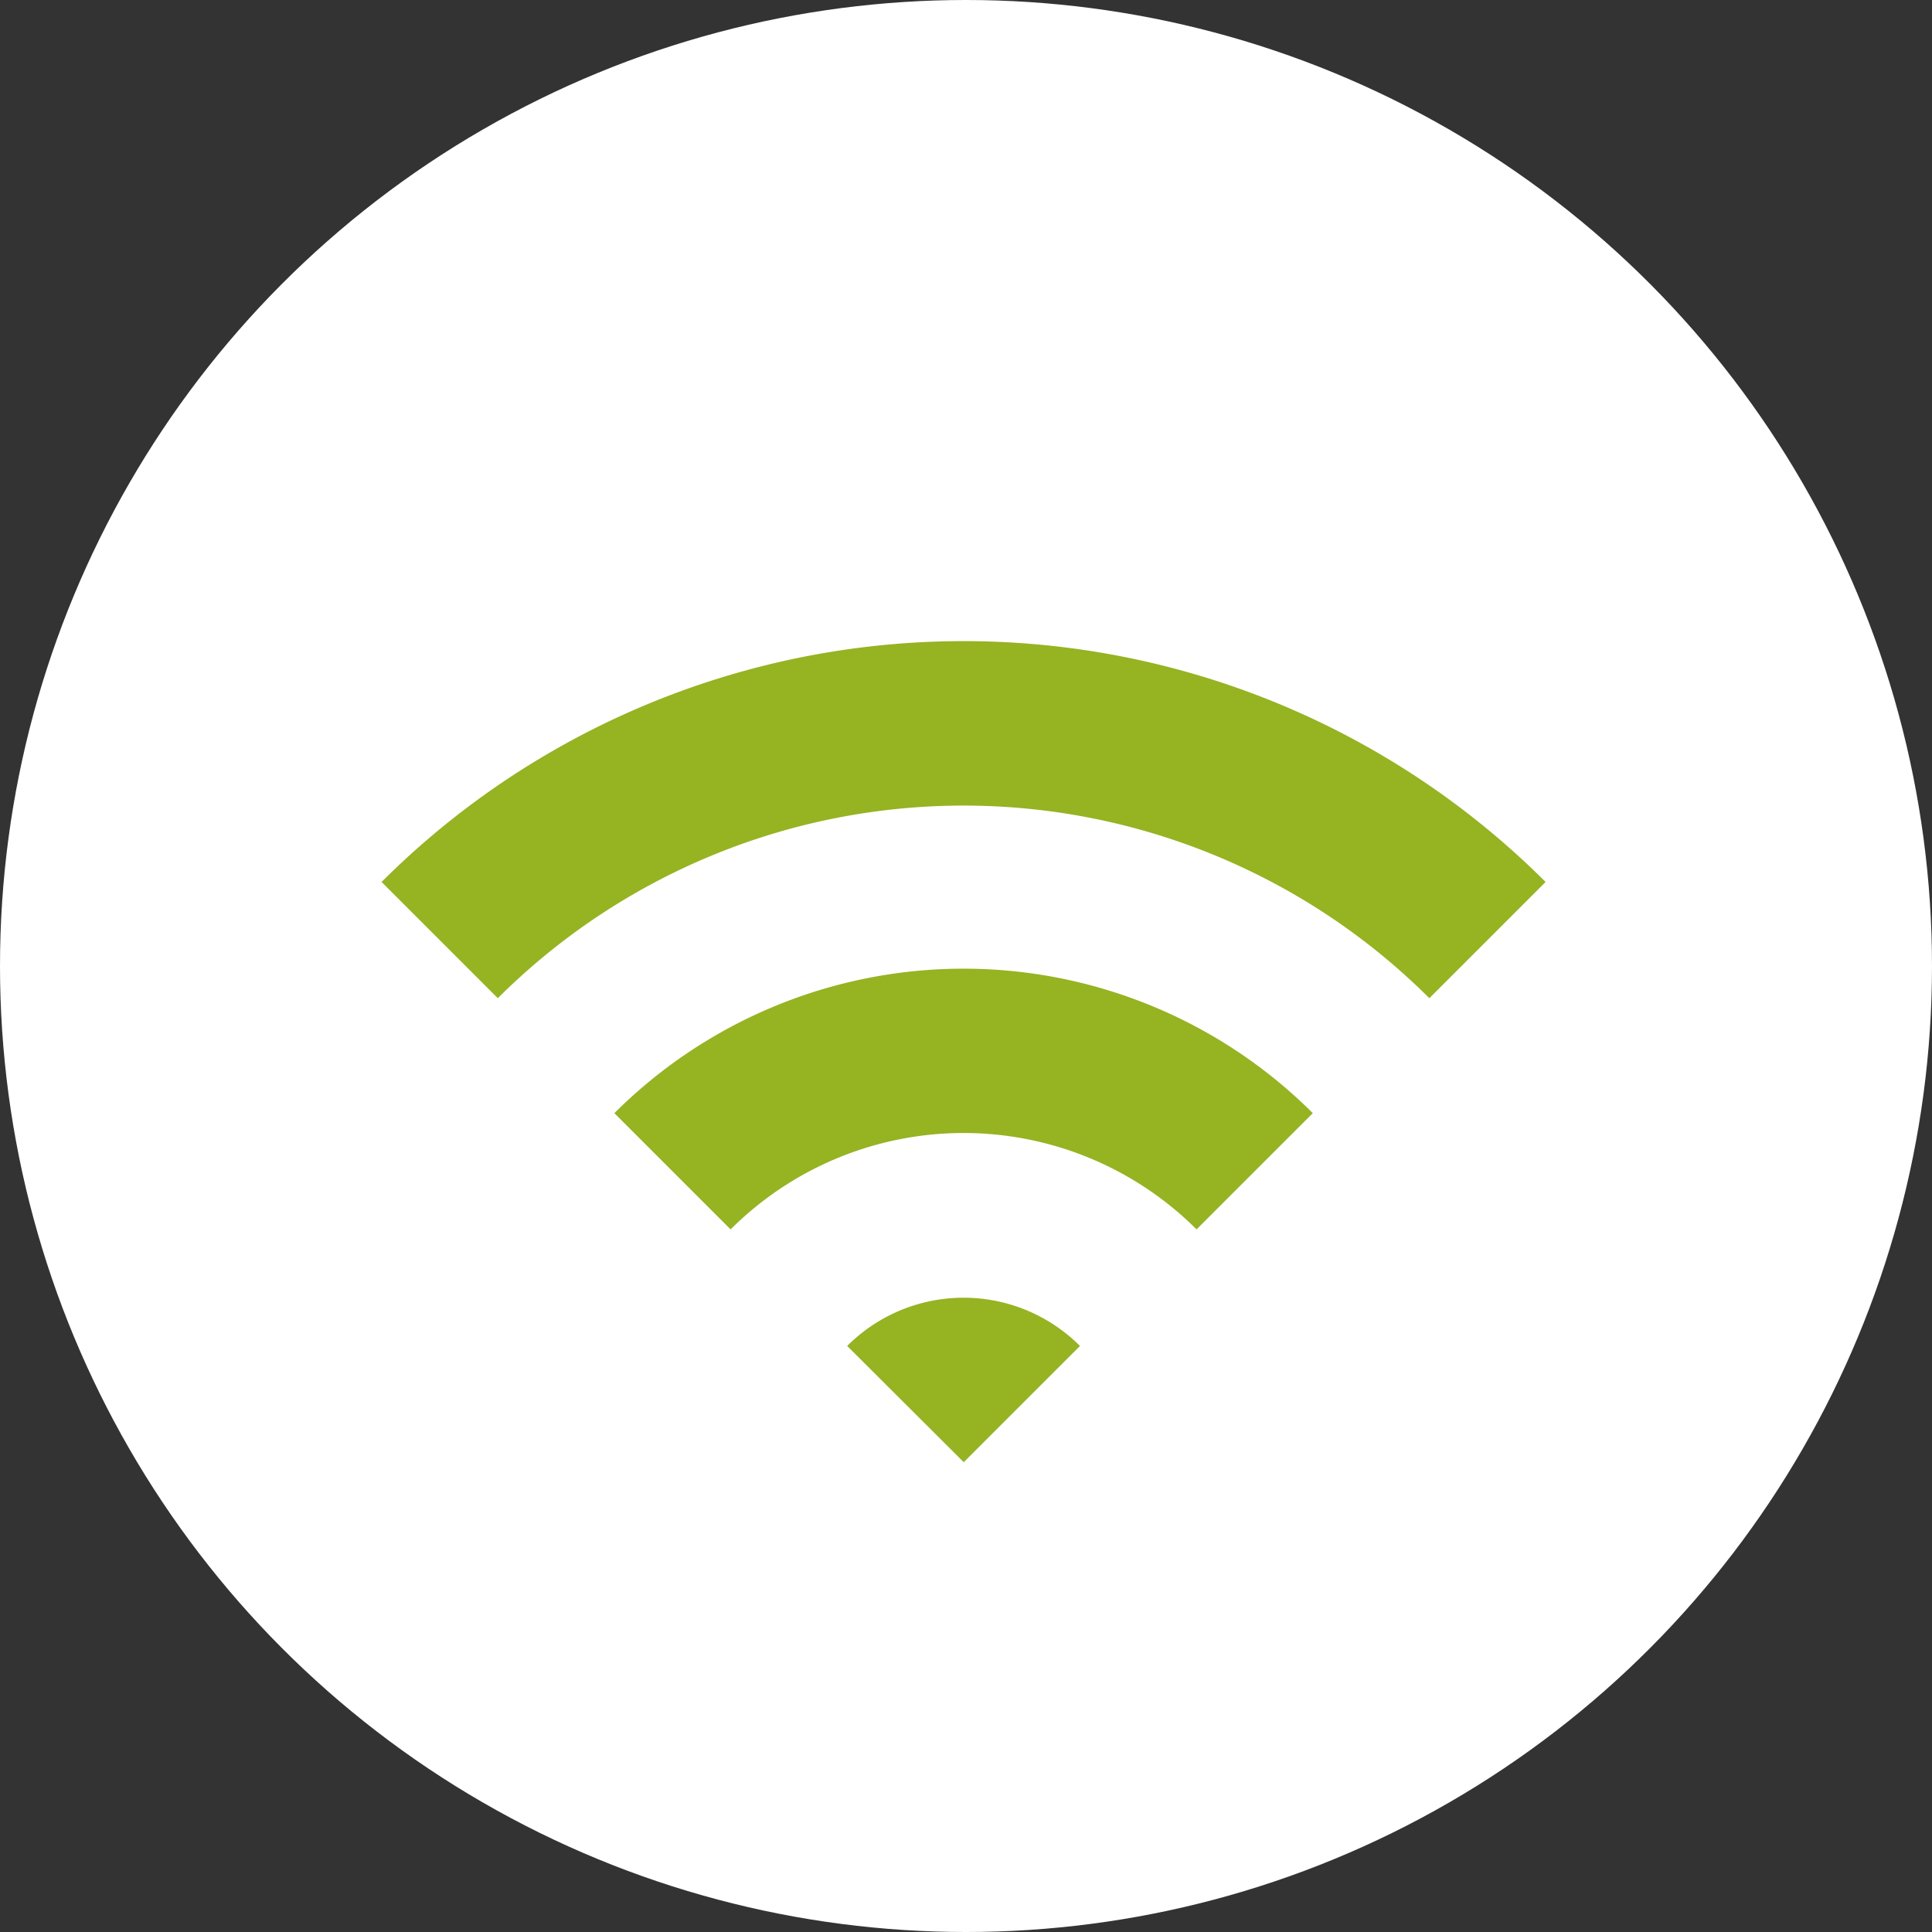
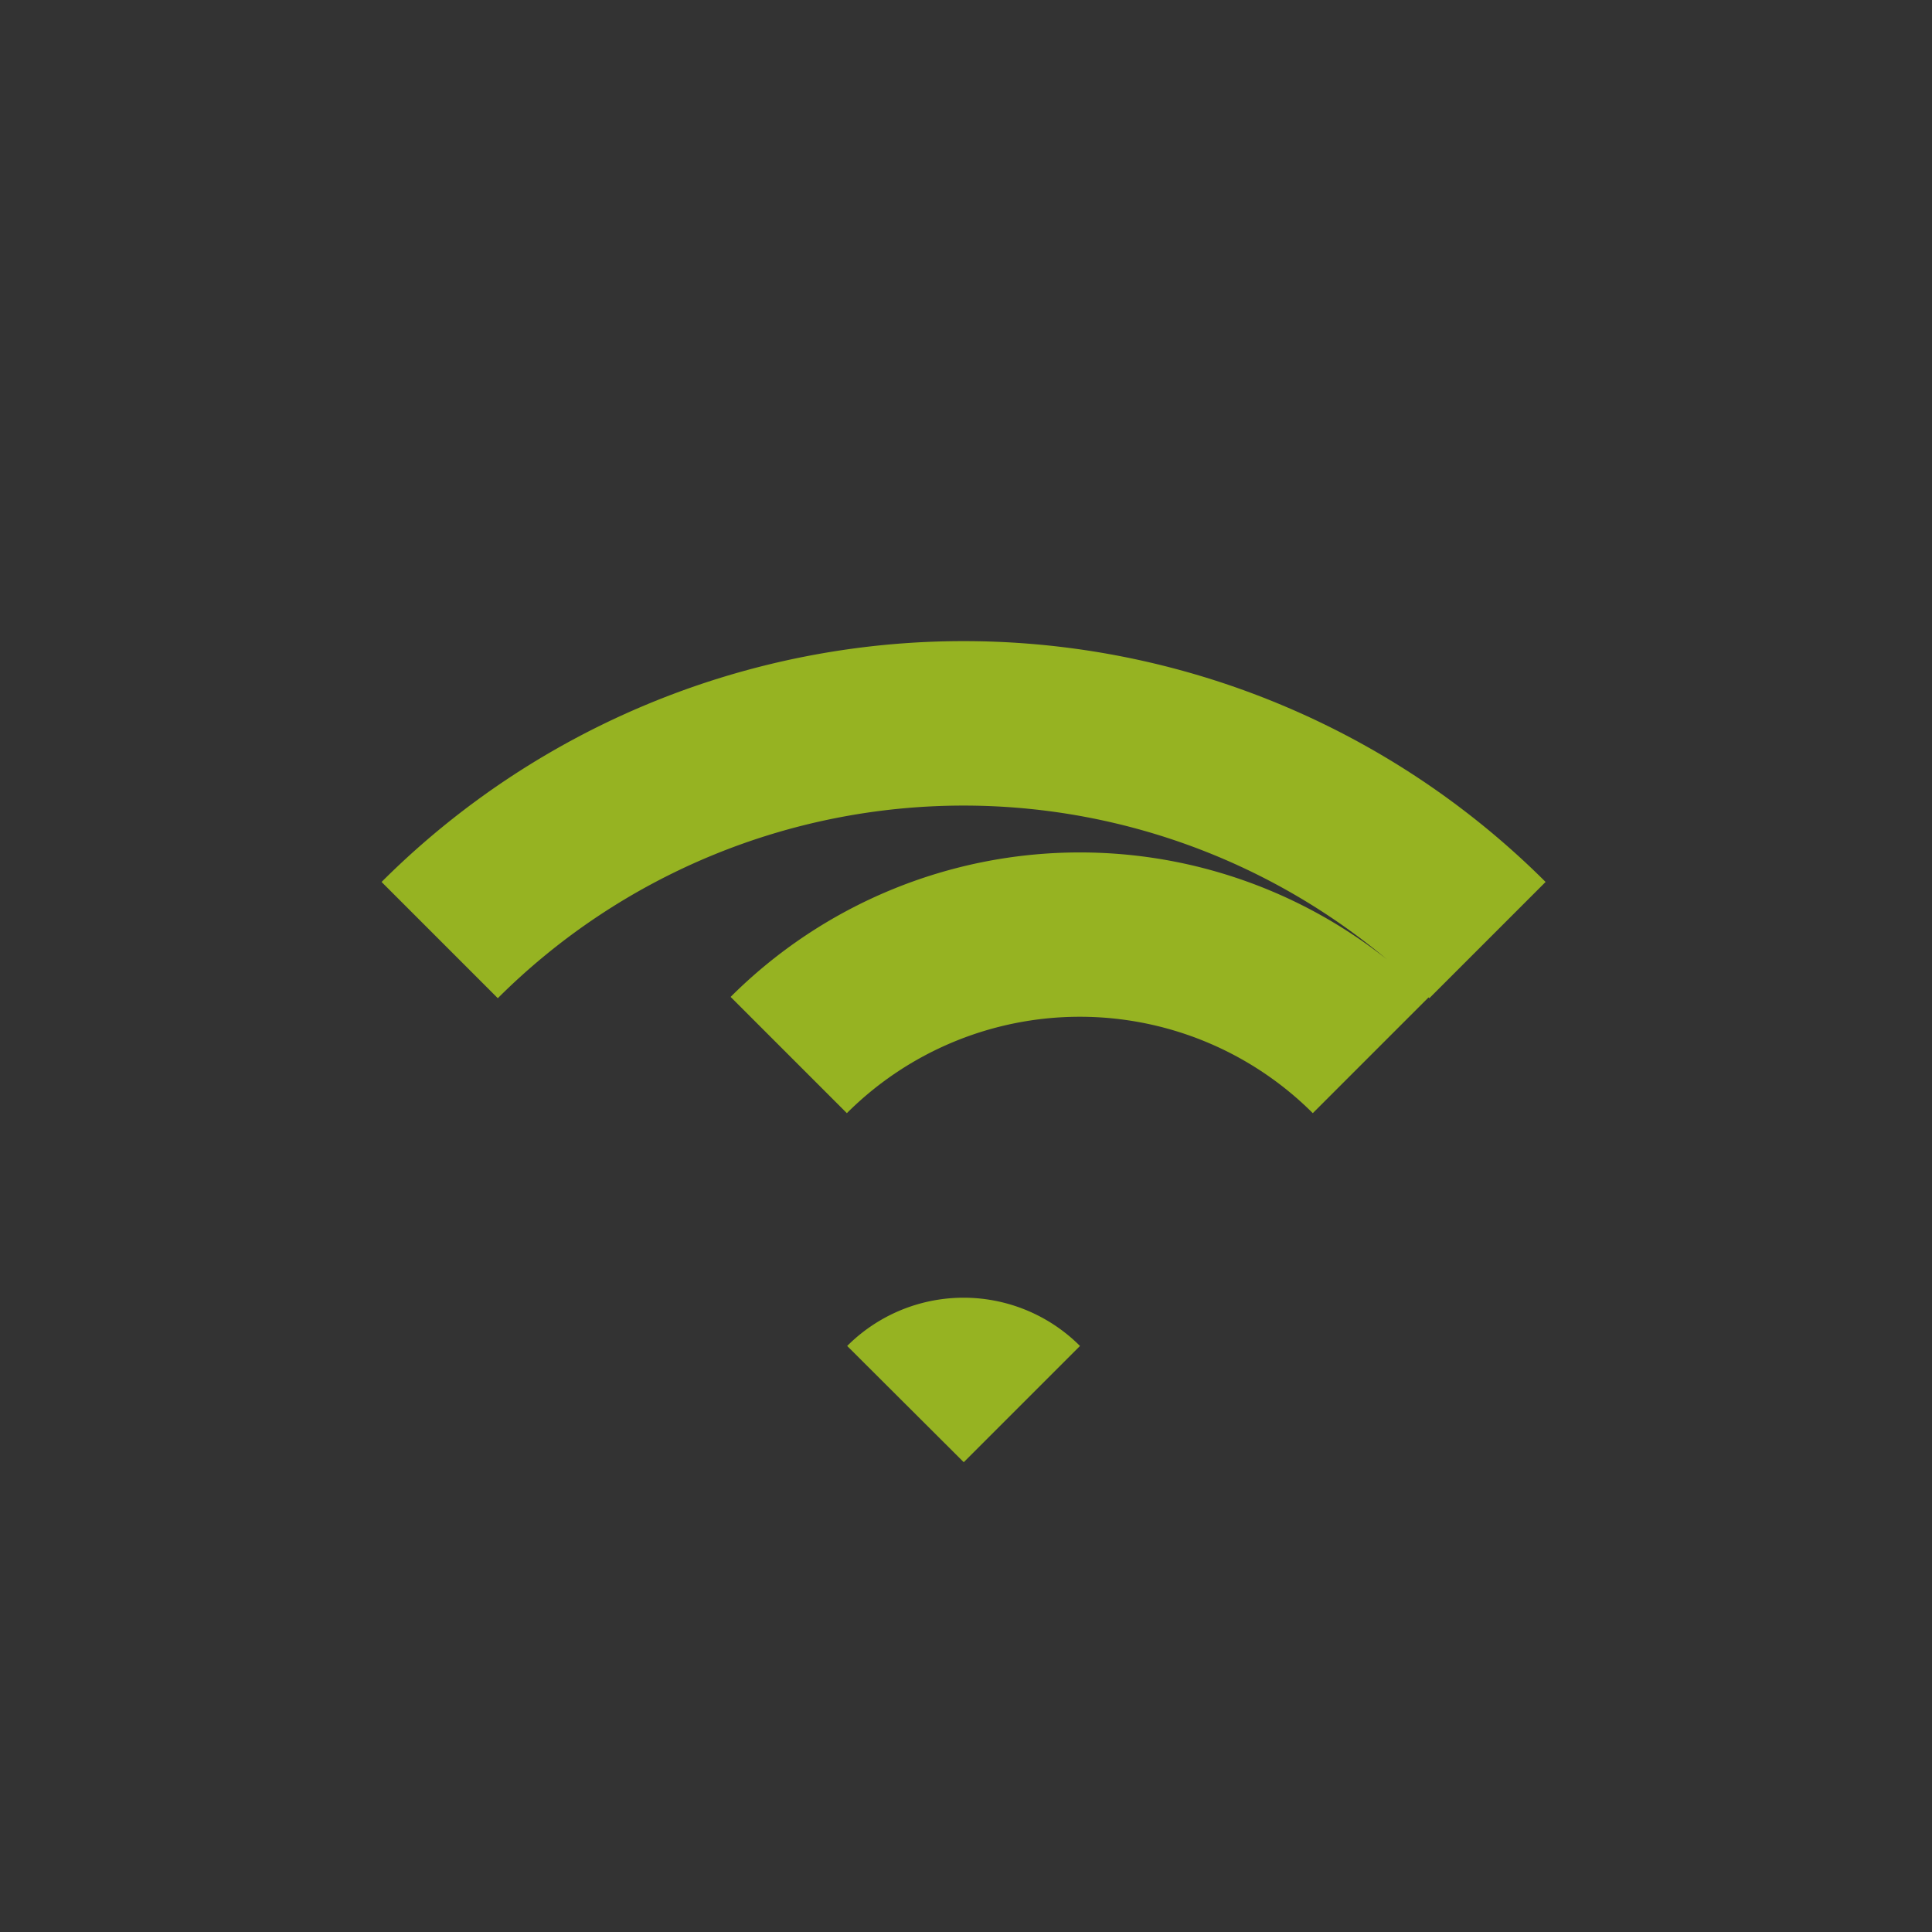
<svg xmlns="http://www.w3.org/2000/svg" viewBox="0 0 60 60">
  <rect x="0" y="0" width="60" height="60" fill="#333333" stroke="none" />
  <g data-name="レイヤー 2">
-     <circle cx="30" cy="30" r="30" style="fill:#fff" />
-     <path d="m29.93 45.41-3.62-3.61a5.11 5.11 0 0 1 7.23 0Zm7.23-7.23a10.24 10.24 0 0 0-14.47 0l-3.61-3.61a15.35 15.35 0 0 1 21.69 0ZM44.39 31a20.48 20.48 0 0 0-28.93 0l-3.61-3.61a25.58 25.58 0 0 1 36.15 0Z" style="fill:#96b322" />
+     <path d="m29.93 45.41-3.62-3.61a5.11 5.11 0 0 1 7.23 0m7.23-7.23a10.24 10.24 0 0 0-14.47 0l-3.61-3.61a15.35 15.35 0 0 1 21.69 0ZM44.39 31a20.48 20.48 0 0 0-28.93 0l-3.61-3.61a25.58 25.58 0 0 1 36.15 0Z" style="fill:#96b322" />
  </g>
</svg>